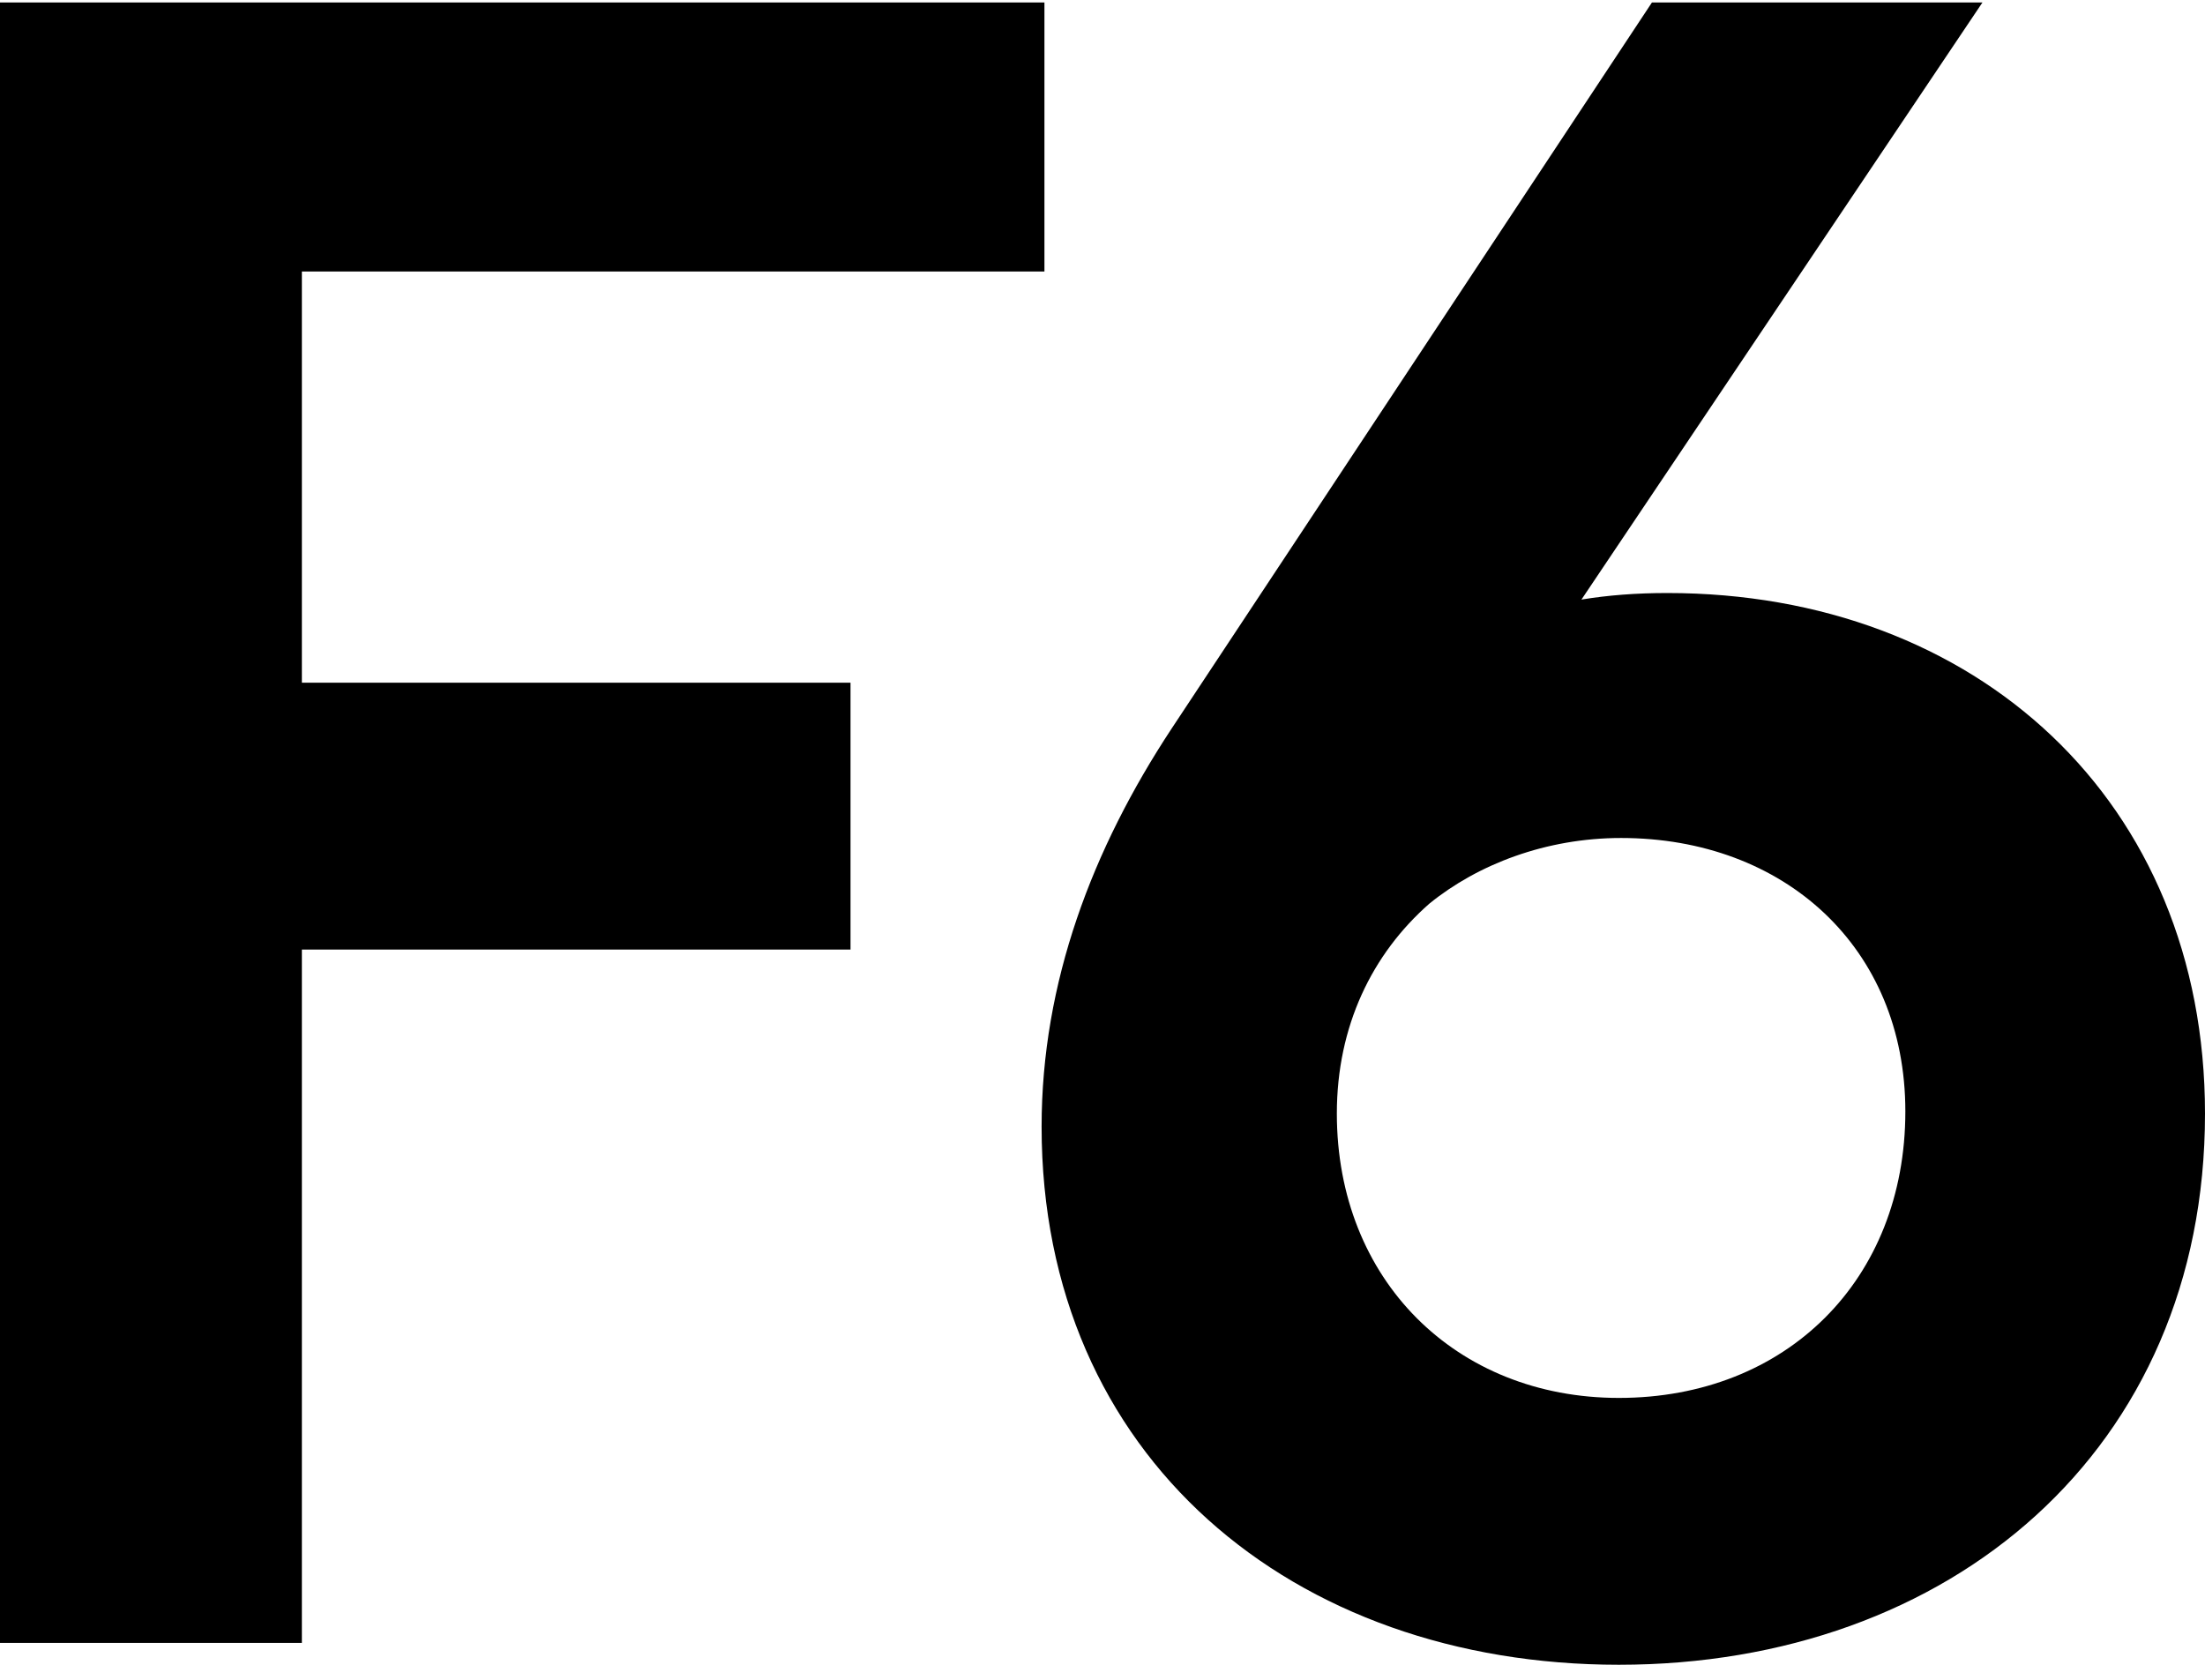
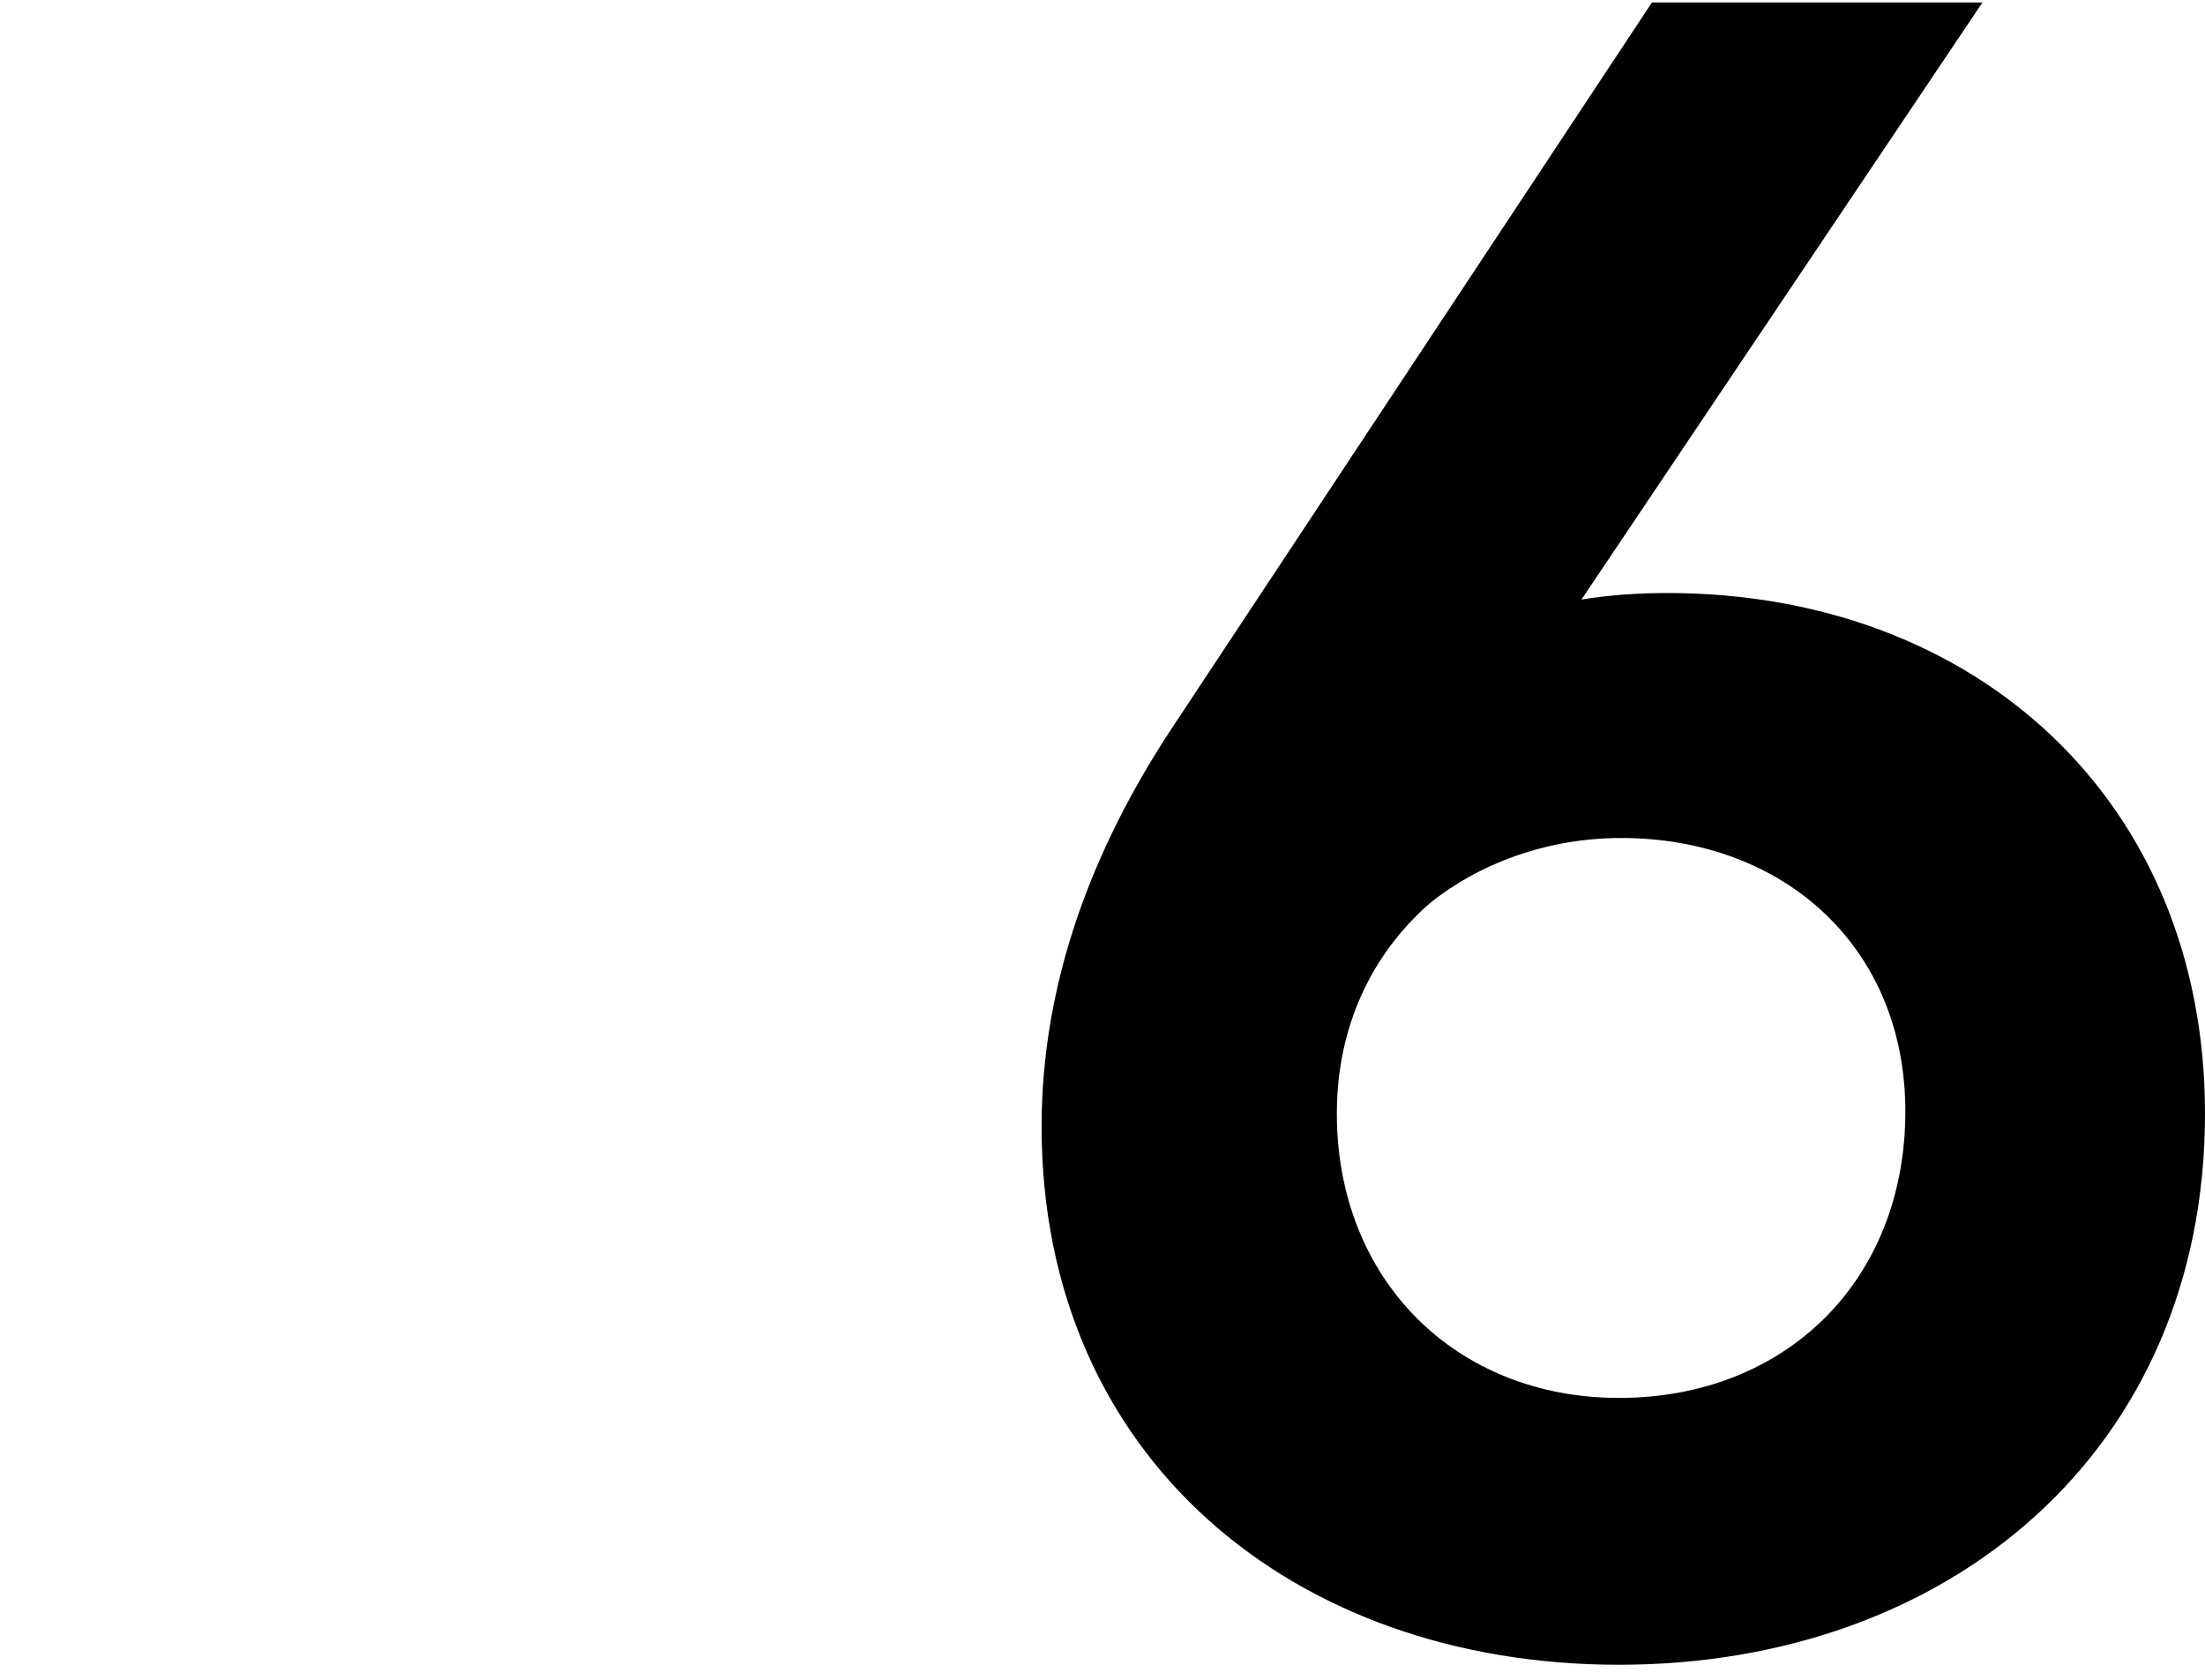
<svg xmlns="http://www.w3.org/2000/svg" width="126" height="96" viewBox="0 0 126 96" fill="none">
  <g clip-path="url(#clip0_2288_3223)">
-     <path d="M59.682 0.141V15.516H17.25V39.016H48.601V54.266H17.25V93.891H0V0.141H59.682Z" fill="black" />
    <path d="M92.508 95.141C73.873 95.141 59.52 83.266 59.52 64.391C59.52 56.141 62.416 48.516 66.948 41.641L94.397 0.141H113.283L90.368 34.266C91.879 34.016 93.515 33.891 95.278 33.891C112.906 33.891 126 45.766 126 63.641C126 82.891 111.395 95.141 92.508 95.141ZM76.391 63.641C76.391 73.141 83.191 79.891 92.508 79.891C102.077 79.891 108.877 73.141 108.877 63.516C108.877 54.141 101.951 47.891 92.634 47.891C88.353 47.891 84.45 49.391 81.68 51.641C78.406 54.516 76.391 58.641 76.391 63.641Z" fill="black" />
  </g>
  <defs>
    <clipPath id="clip0_2288_3223">
      <rect width="126" height="95" fill="white" transform="translate(0 0.141)" />
    </clipPath>
  </defs>
</svg>